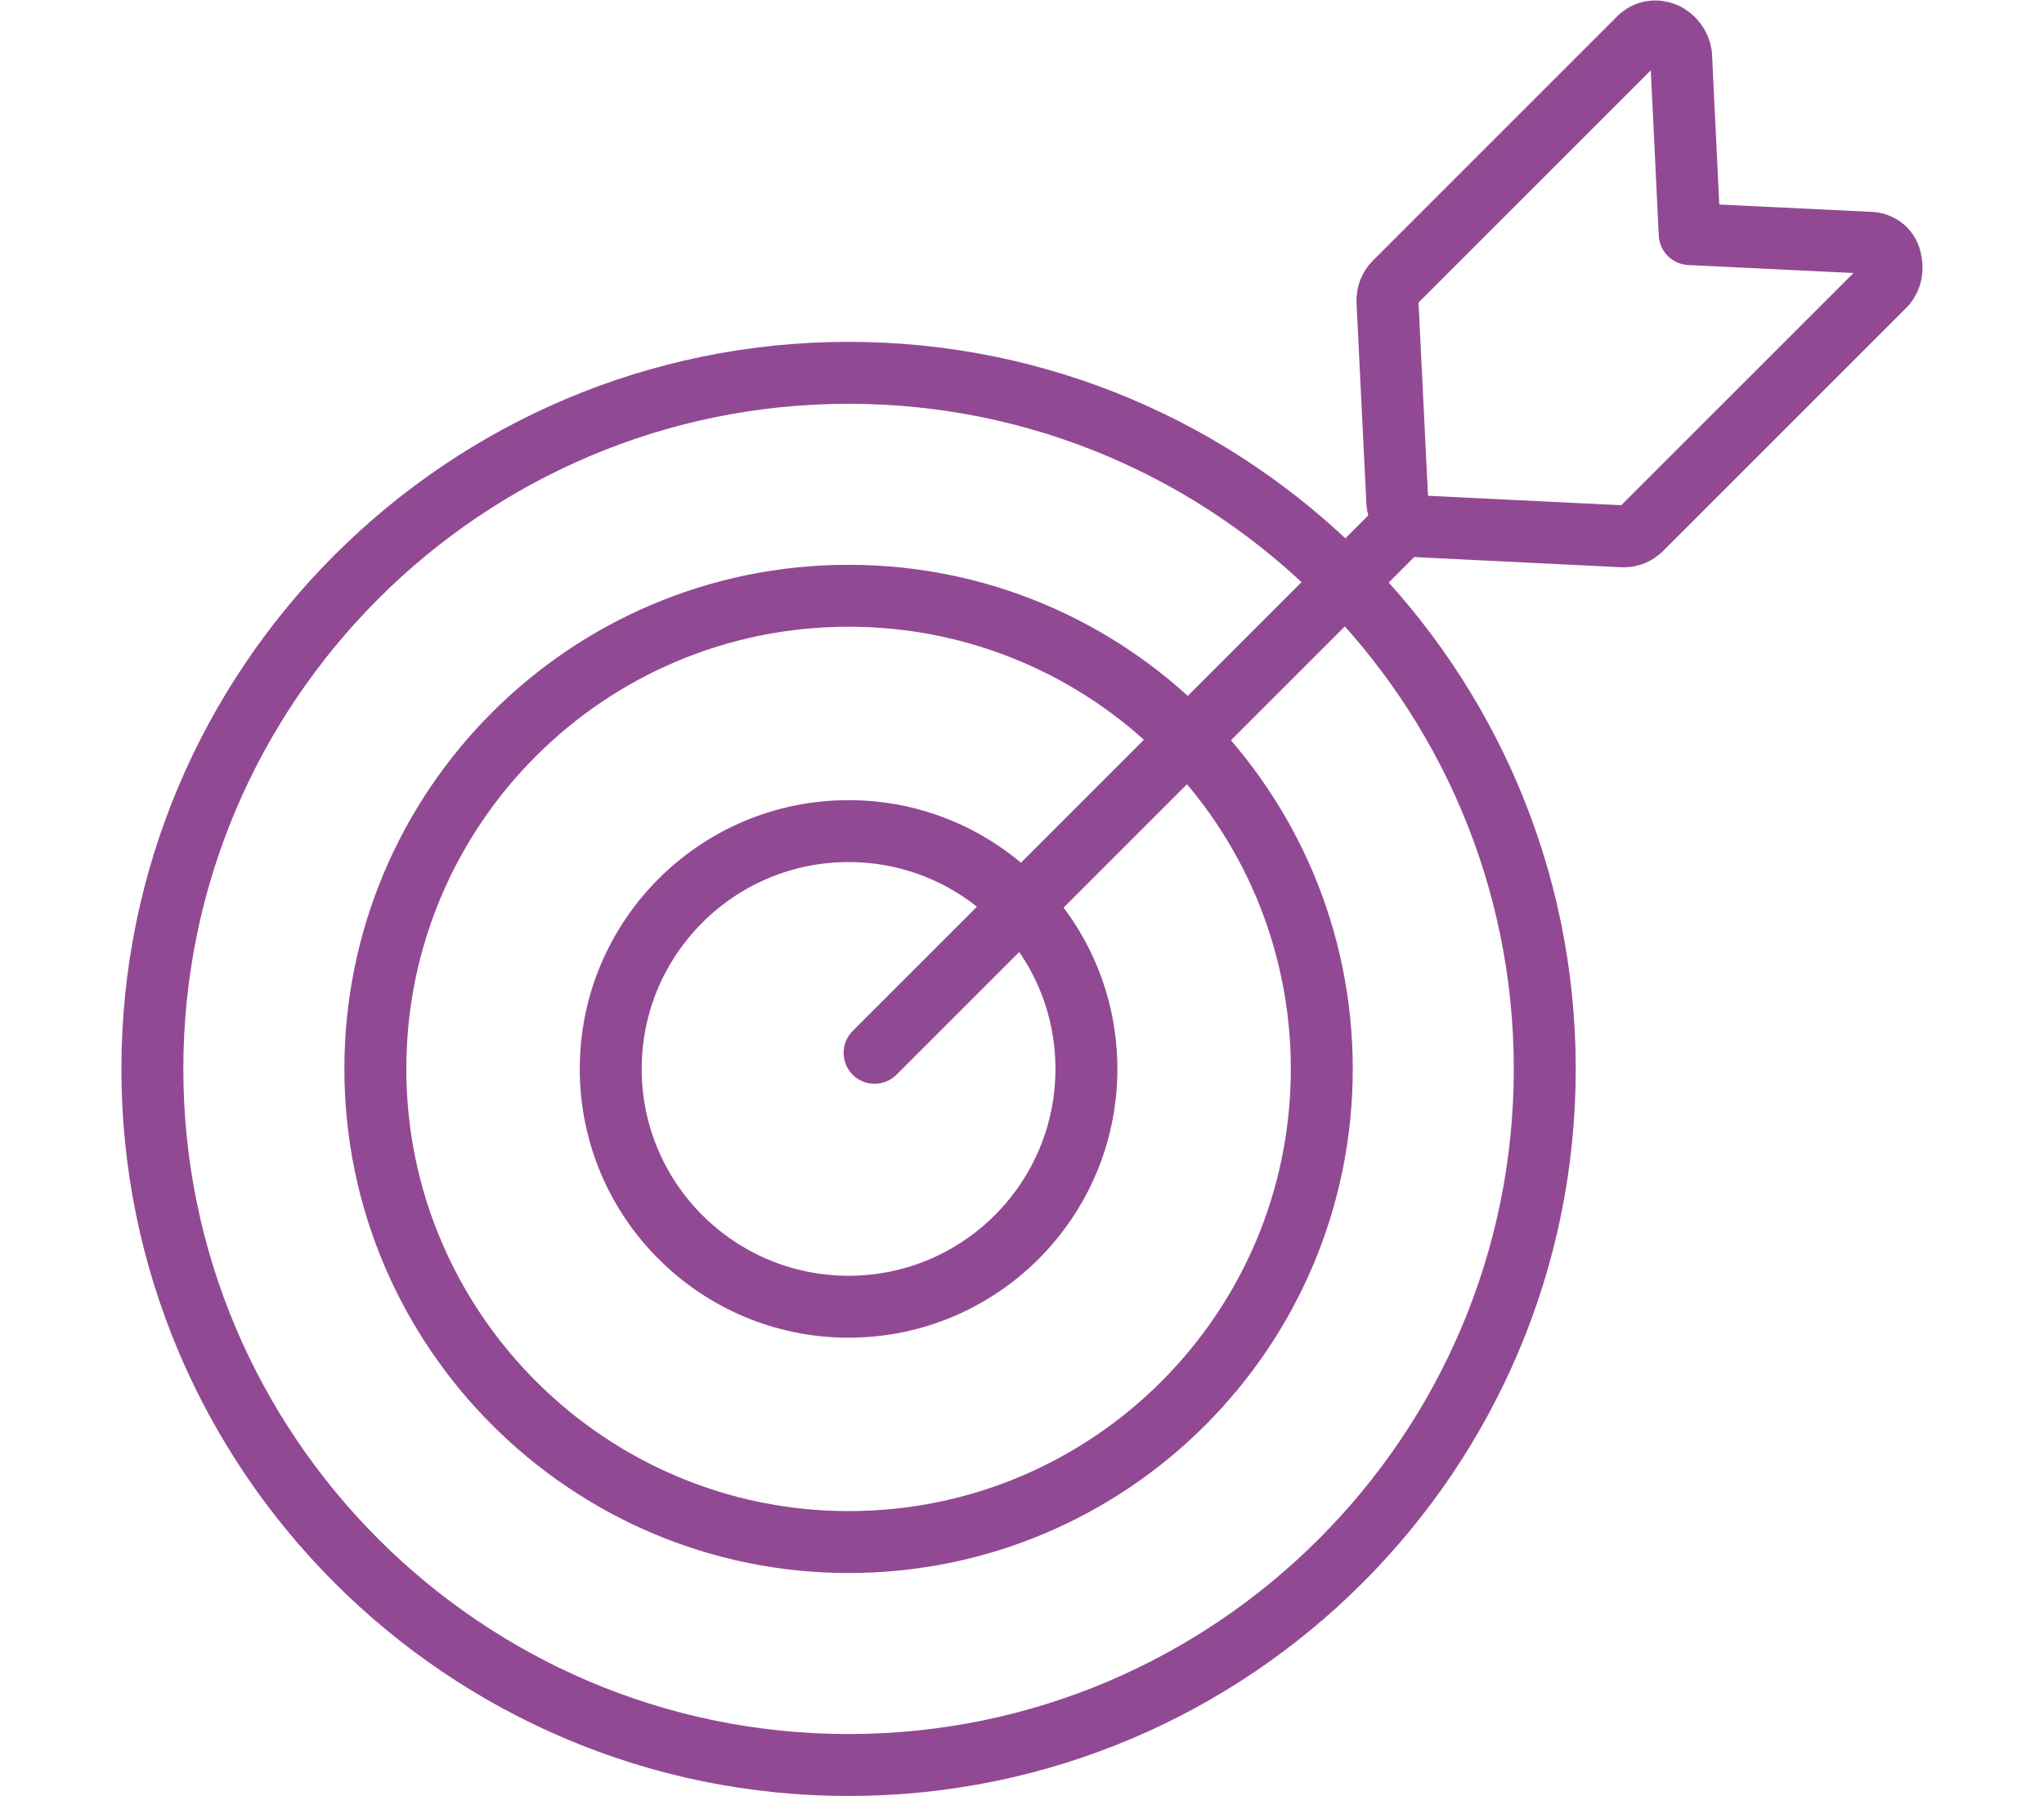
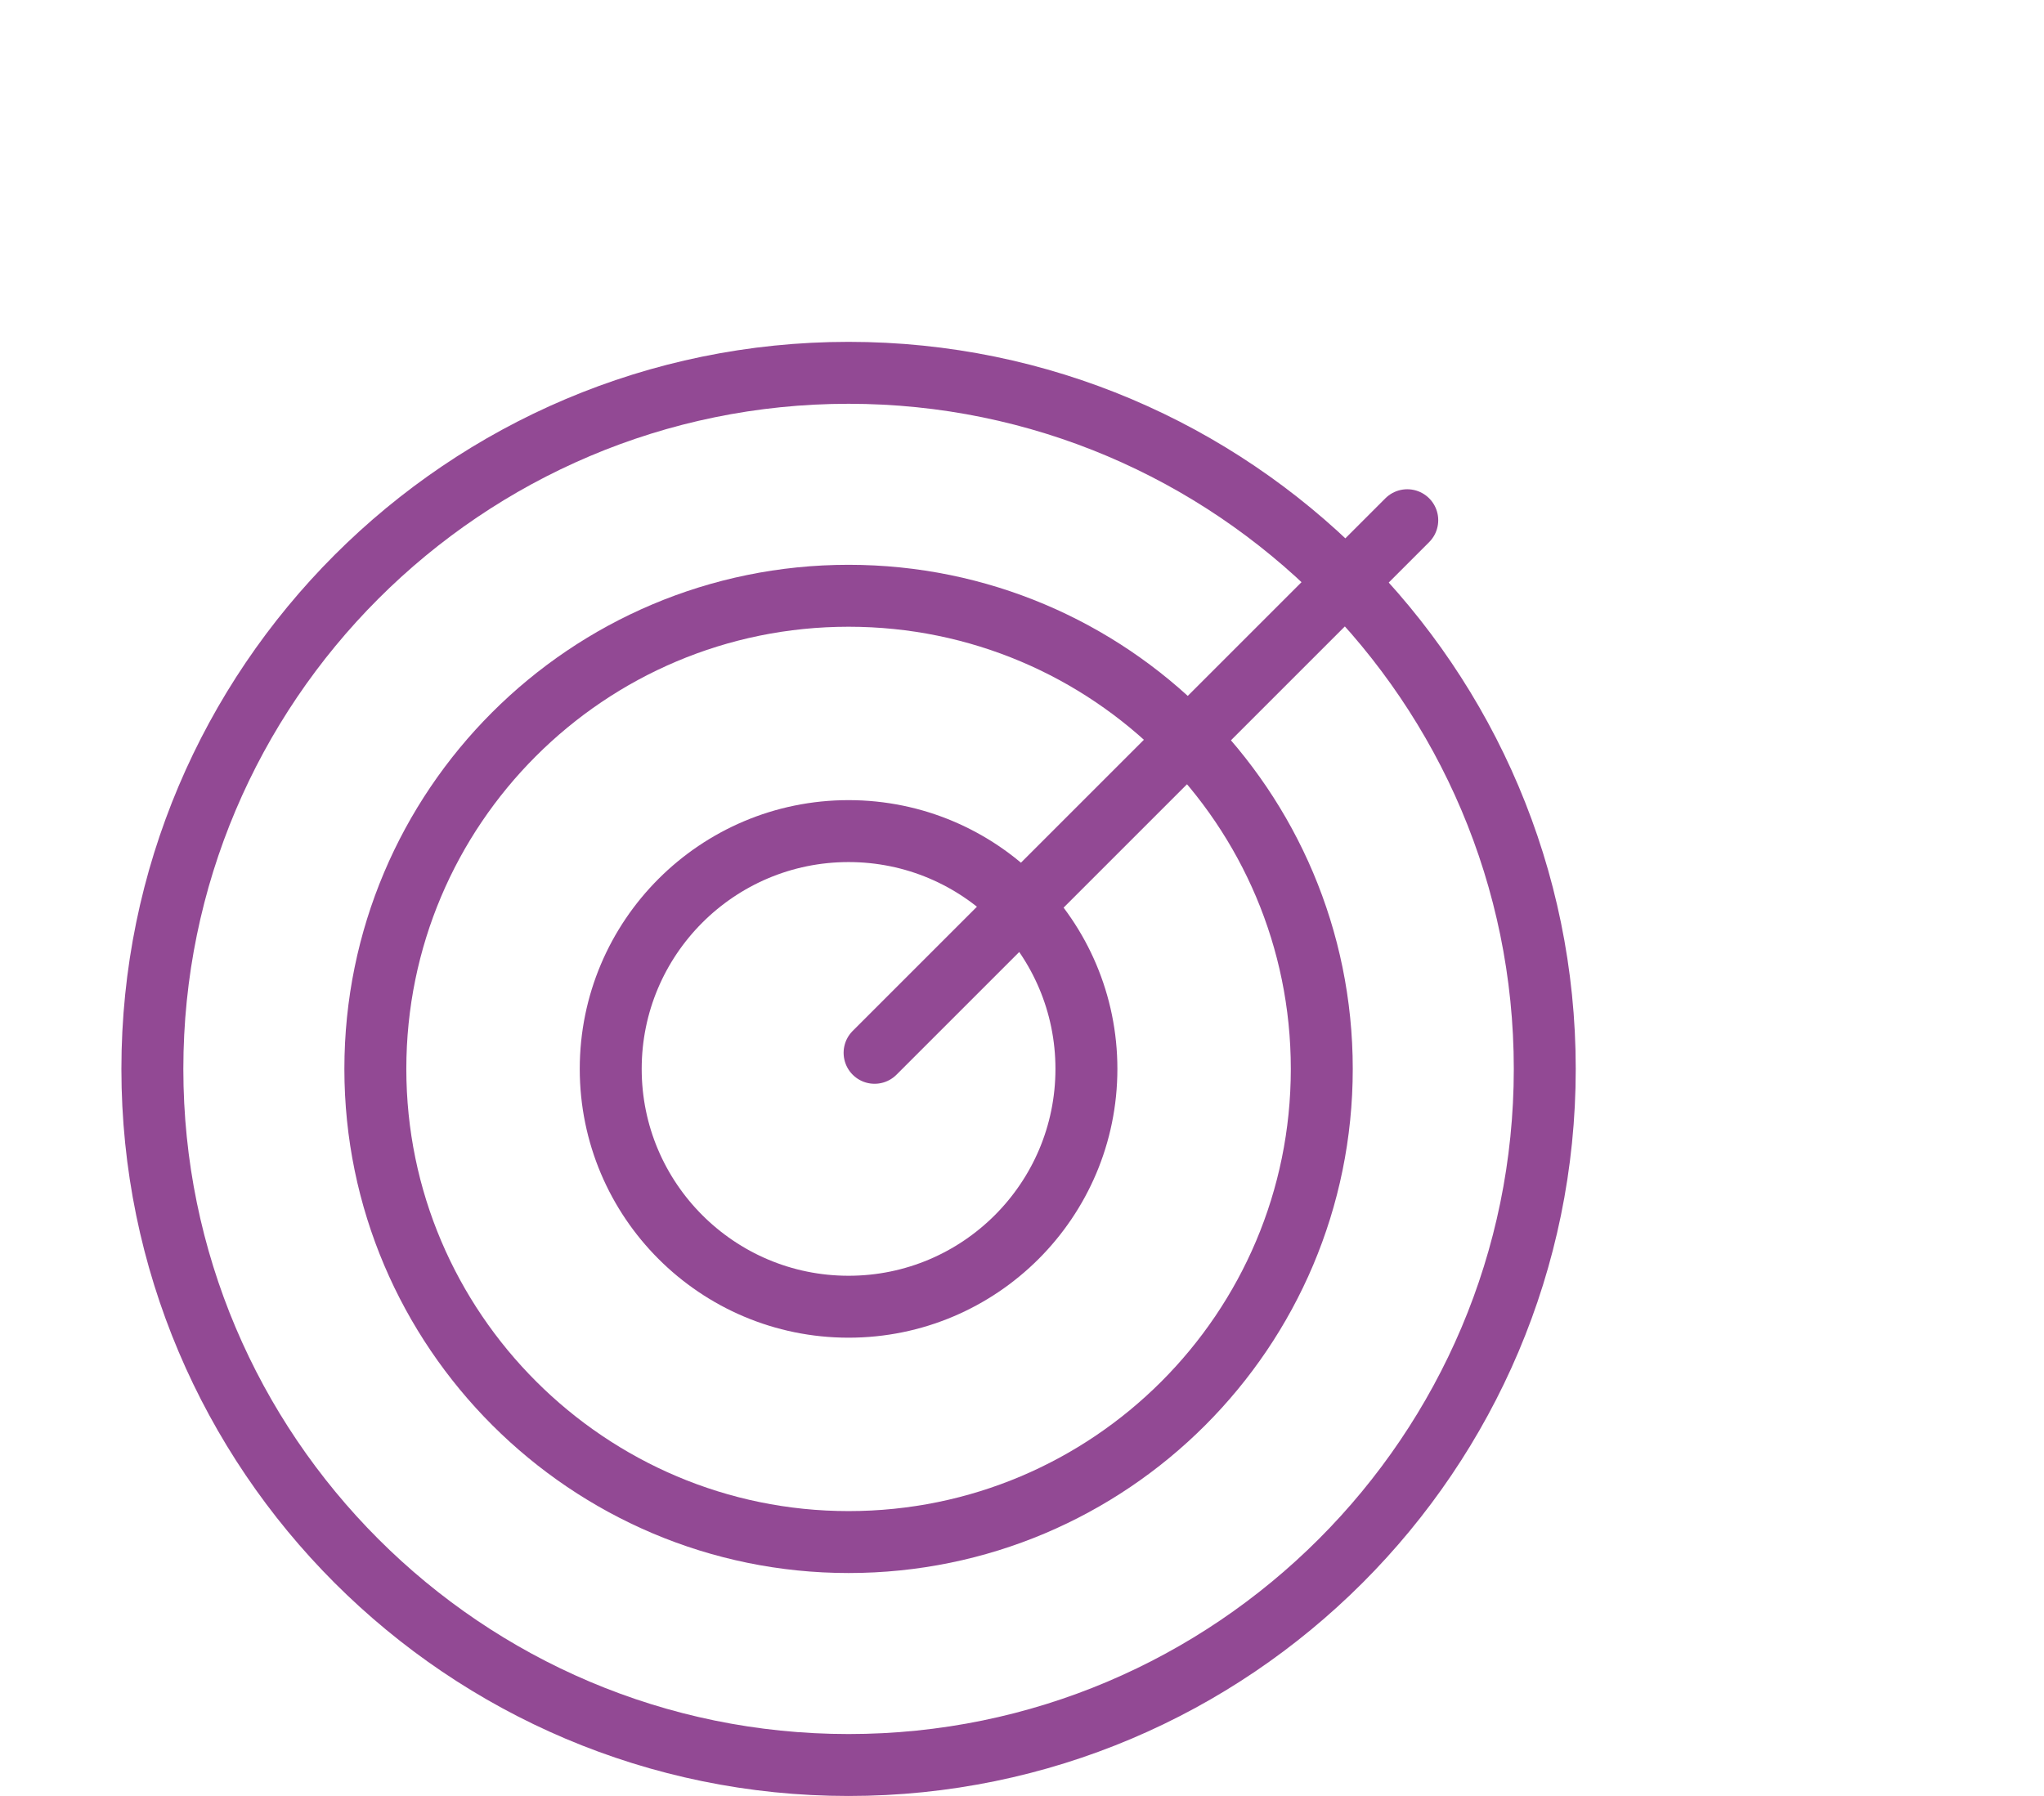
<svg xmlns="http://www.w3.org/2000/svg" id="_レイヤー_2" version="1.1" viewBox="0 0 165 145">
  <defs>
    <style>
      .st0, .st1 {
        stroke-linecap: round;
      }

      .st0, .st1, .st2 {
        fill: none;
        stroke: #924994;
        stroke-width: 5px;
      }

      .st0, .st2 {
        stroke-miterlimit: 10;
      }

      .st1 {
        stroke-linejoin: round;
      }
    </style>
  </defs>
  <g id="_レイヤー_1-2">
    <path class="st2" d="M68.5,105.5c-10.6,0-19.2-8.6-19.2-19.2s8.6-19.2,19.2-19.2,19.2,8.6,19.2,19.2-8.6,19.2-19.2,19.2Z" />
    <path class="st2" d="M68.5,124.5c-21,0-38.2-17.1-38.2-38.2s17.1-38.2,38.2-38.2,38.2,17.1,38.2,38.2-17.1,38.2-38.2,38.2Z" />
    <path class="st2" d="M68.5,142.5c-31,0-56.2-25.2-56.2-56.2s25.2-56.2,56.2-56.2,56.2,25.2,56.2,56.2-25.2,56.2-56.2,56.2Z" />
-     <path class="st1" d="M131,43.3h0l-16.3-.8c-1,0-1.8-.9-1.9-1.9l-.8-16.3c0-.6.2-1.1.6-1.5l19.7-19.7c.6-.6,1.4-.7,2.1-.4.7.3,1.2,1,1.3,1.7l.7,14.5,14.5.7c.8,0,1.5.5,1.7,1.3s.1,1.5-.4,2.1l-19.7,19.7c-.4.4-.9.6-1.4.6h0Z" />
    <line class="st0" x1="70.6" y1="85" x2="113.6" y2="42" />
  </g>
</svg>